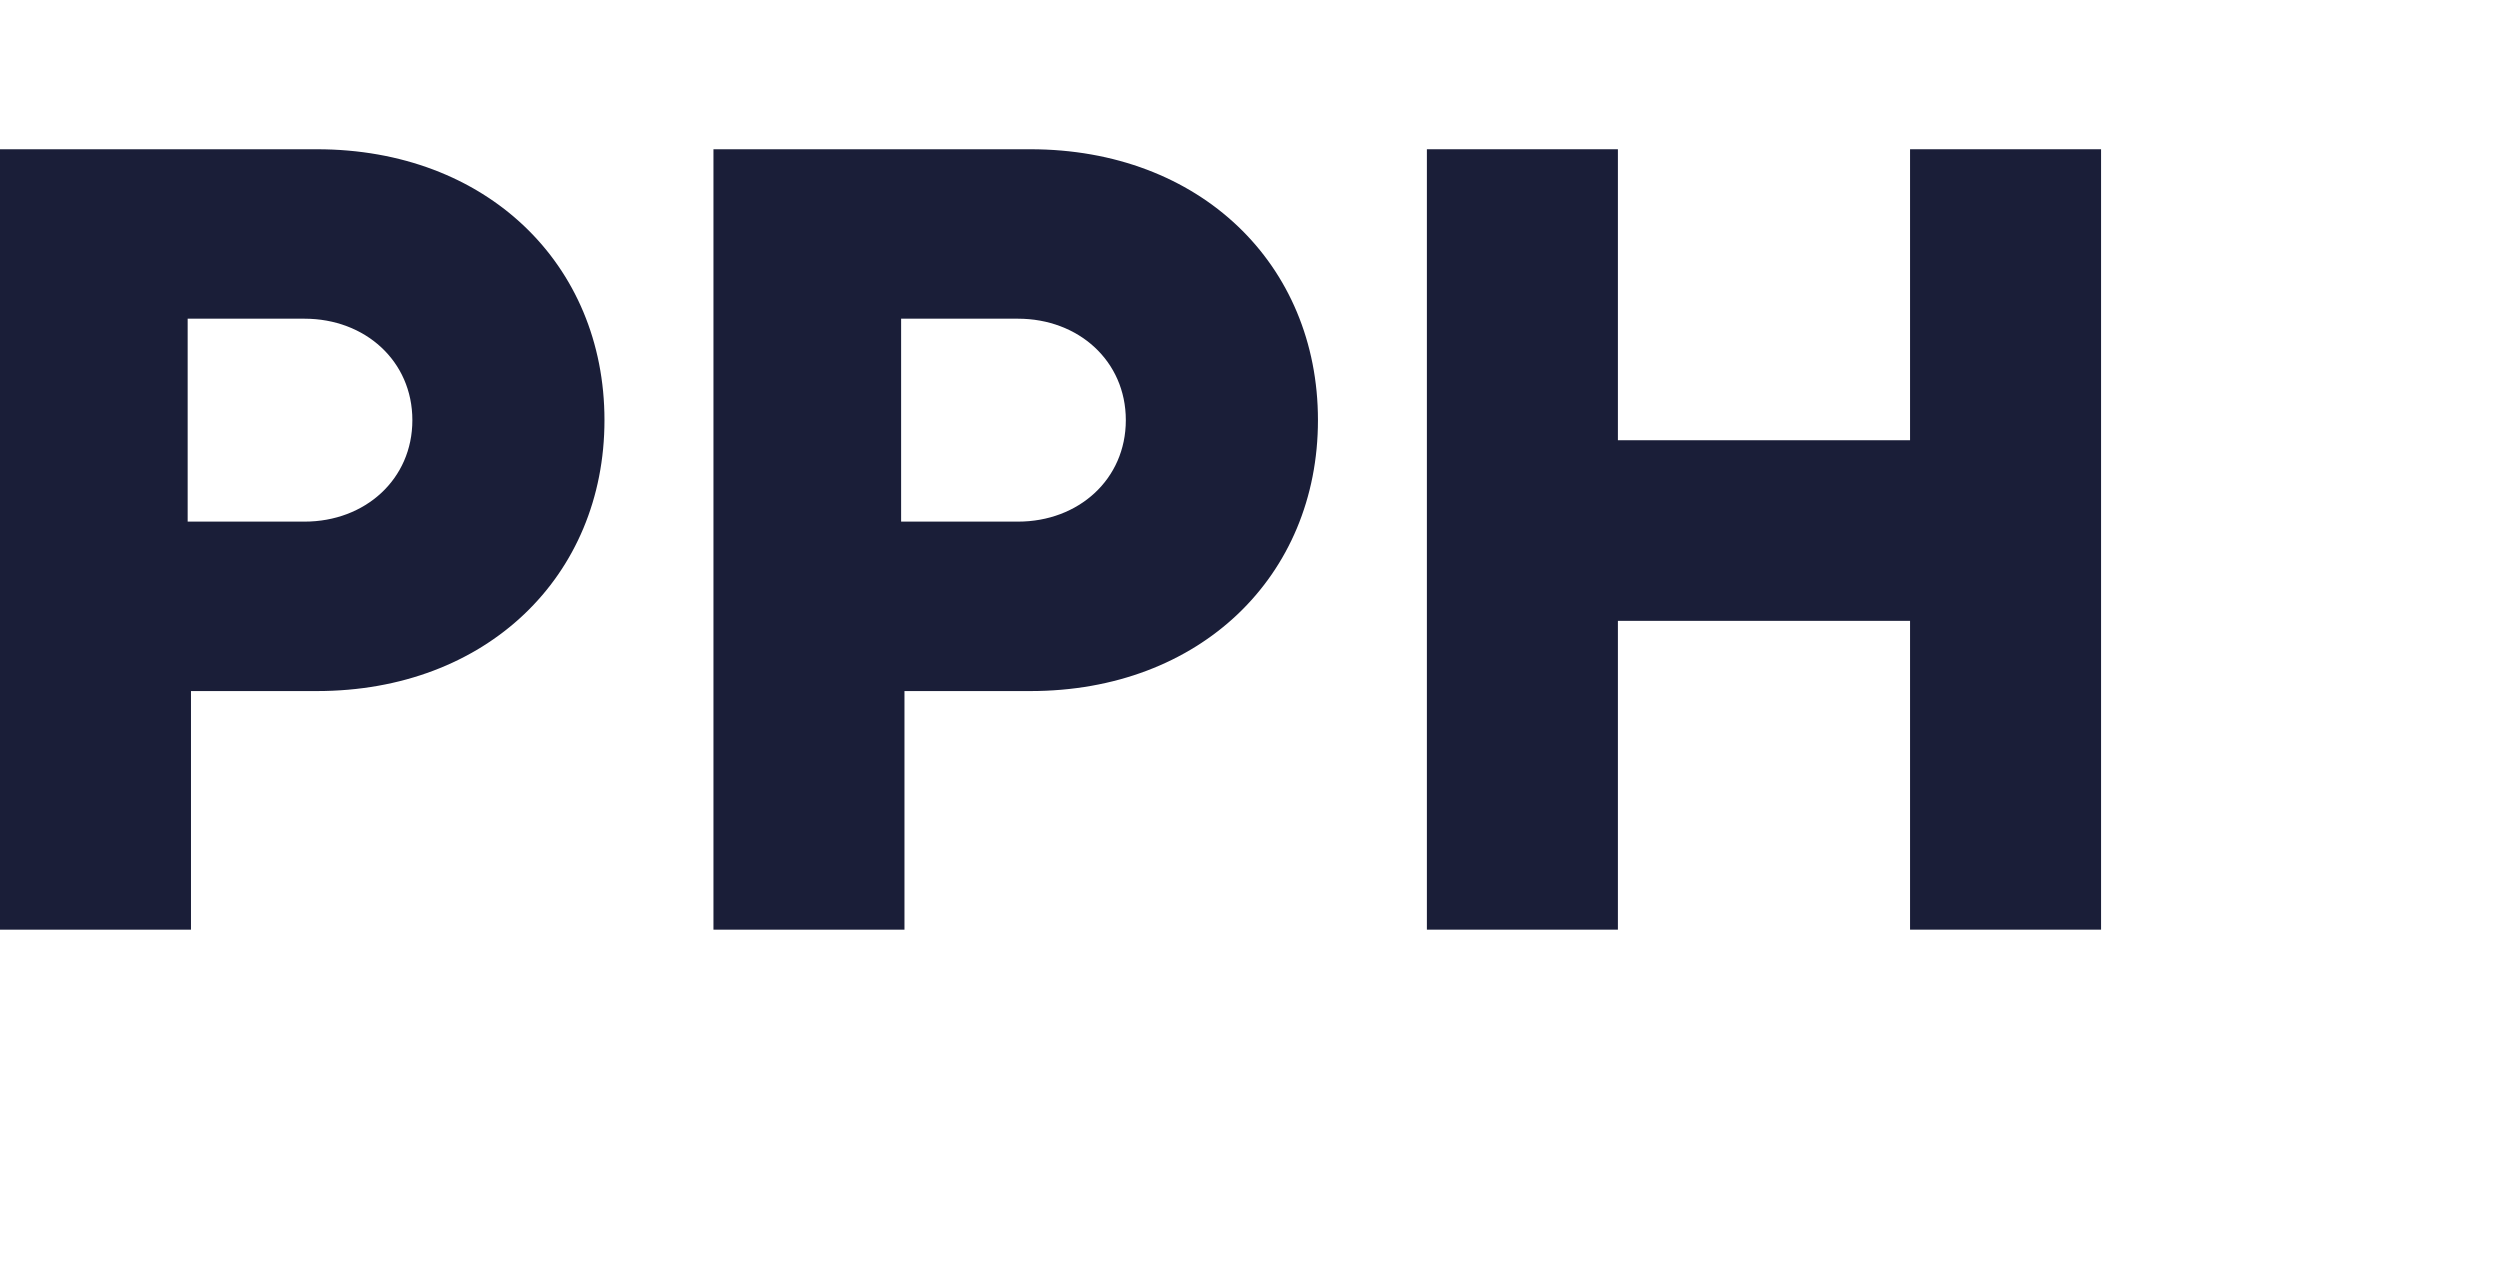
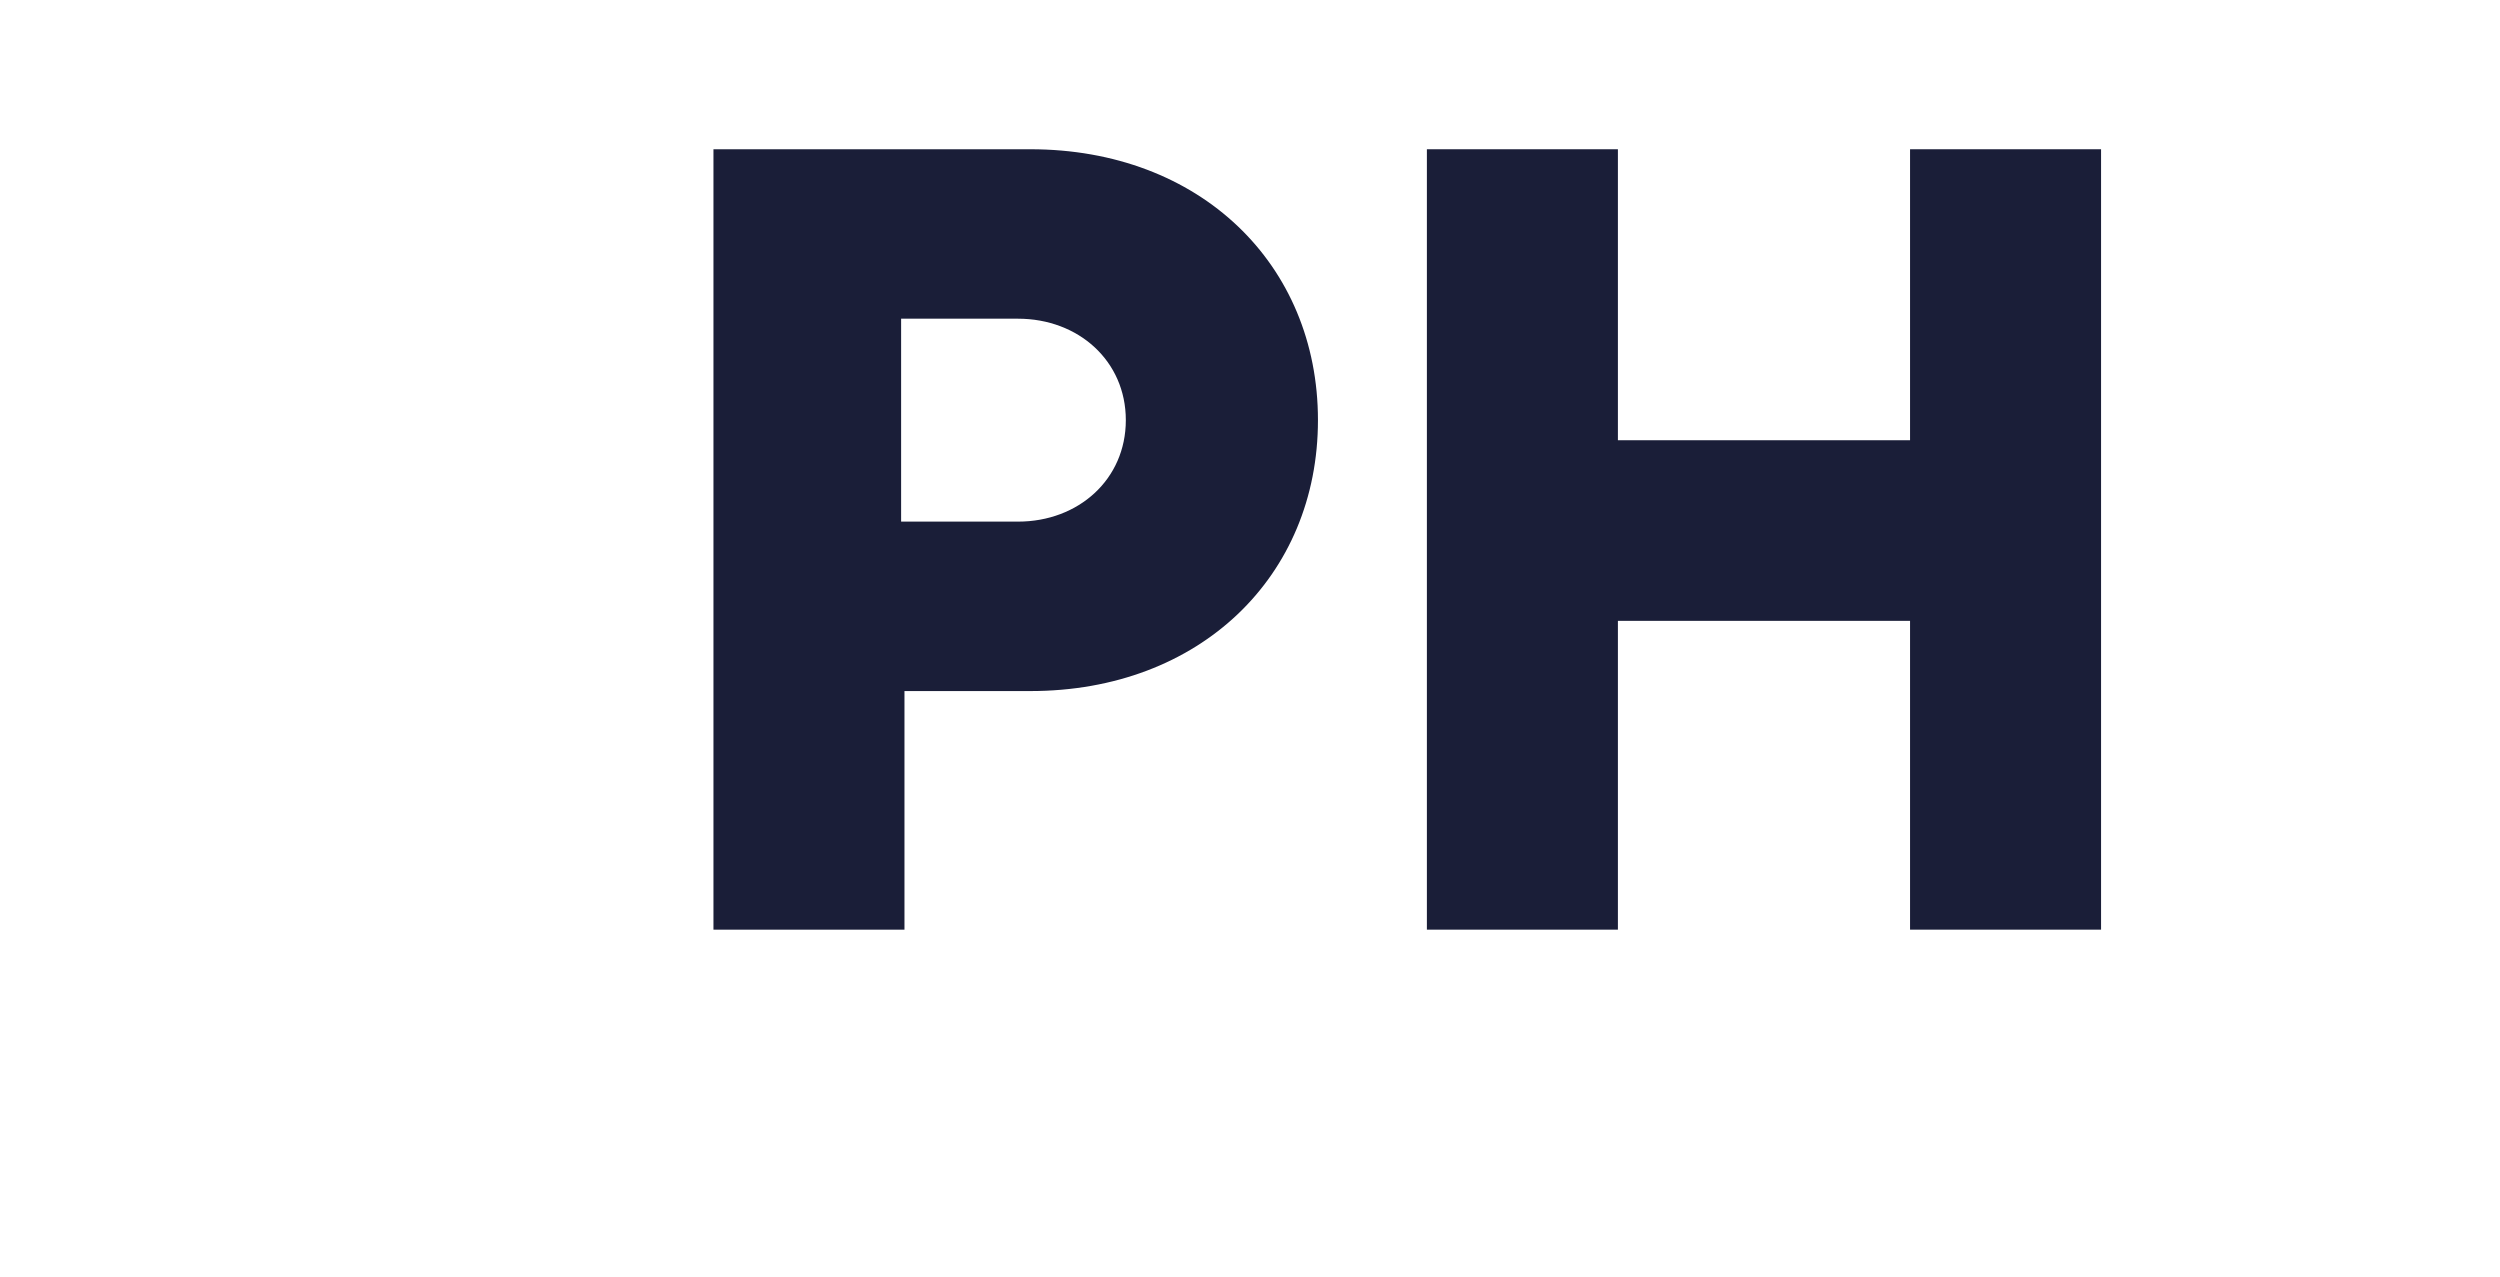
<svg xmlns="http://www.w3.org/2000/svg" width="94" height="48" viewBox="0 0 94 48" fill="none">
-   <path d="M11.913 5.612C18.293 5.612 22.728 9.93 22.728 15.798C22.728 21.666 18.293 25.984 11.913 25.984H7.181V34.955H0V5.612H11.913ZM11.449 19.613C13.731 19.613 15.505 18.02 15.505 15.798C15.505 13.576 13.73 11.983 11.449 11.983H7.056V19.613H11.449Z" fill="#1A1E38" />
  <path d="M38.74 5.612C45.119 5.612 49.555 9.93 49.555 15.798C49.555 21.666 45.119 25.984 38.74 25.984H34.008V34.955H26.826V5.612H38.739H38.74ZM38.275 19.613C40.557 19.613 42.331 18.02 42.331 15.798C42.331 13.576 40.556 11.983 38.275 11.983H33.882V19.613H38.275Z" fill="#1A1E38" />
  <path d="M71.818 5.612H79V34.955H71.818V23.344H60.833V34.955H53.651V5.612H60.833V16.553H71.818V5.612Z" fill="#1A1E38" />
</svg>